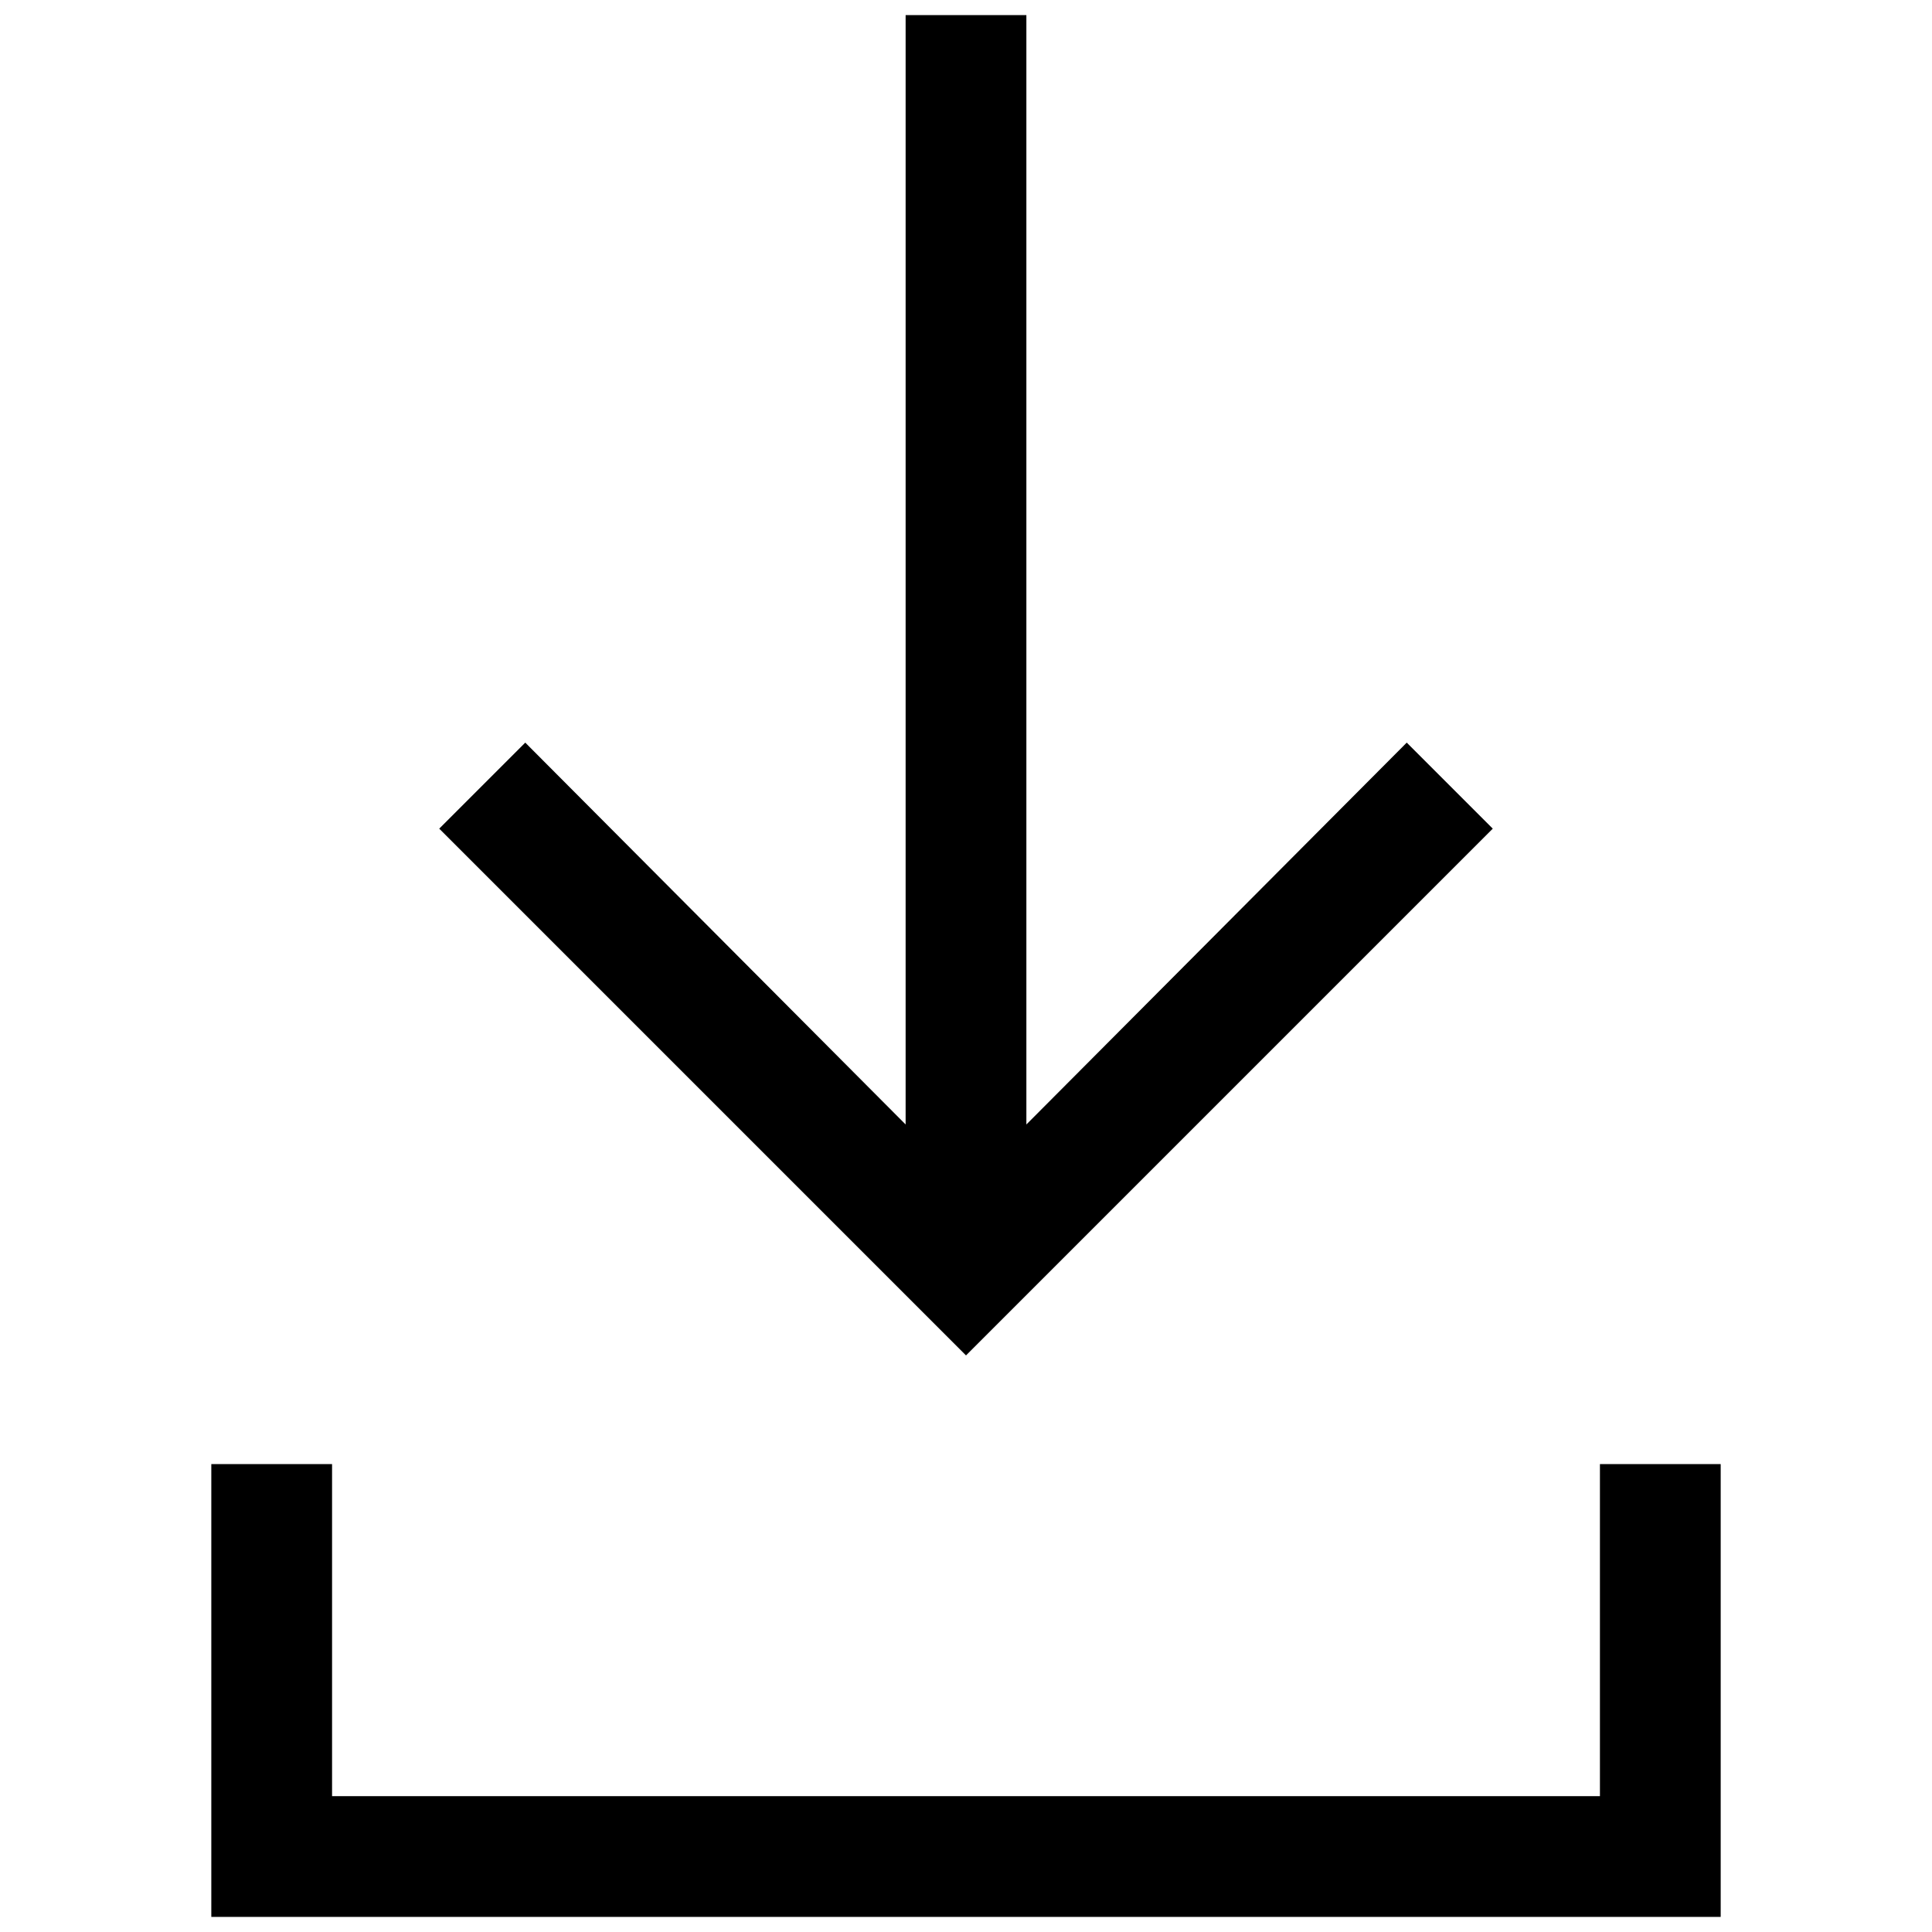
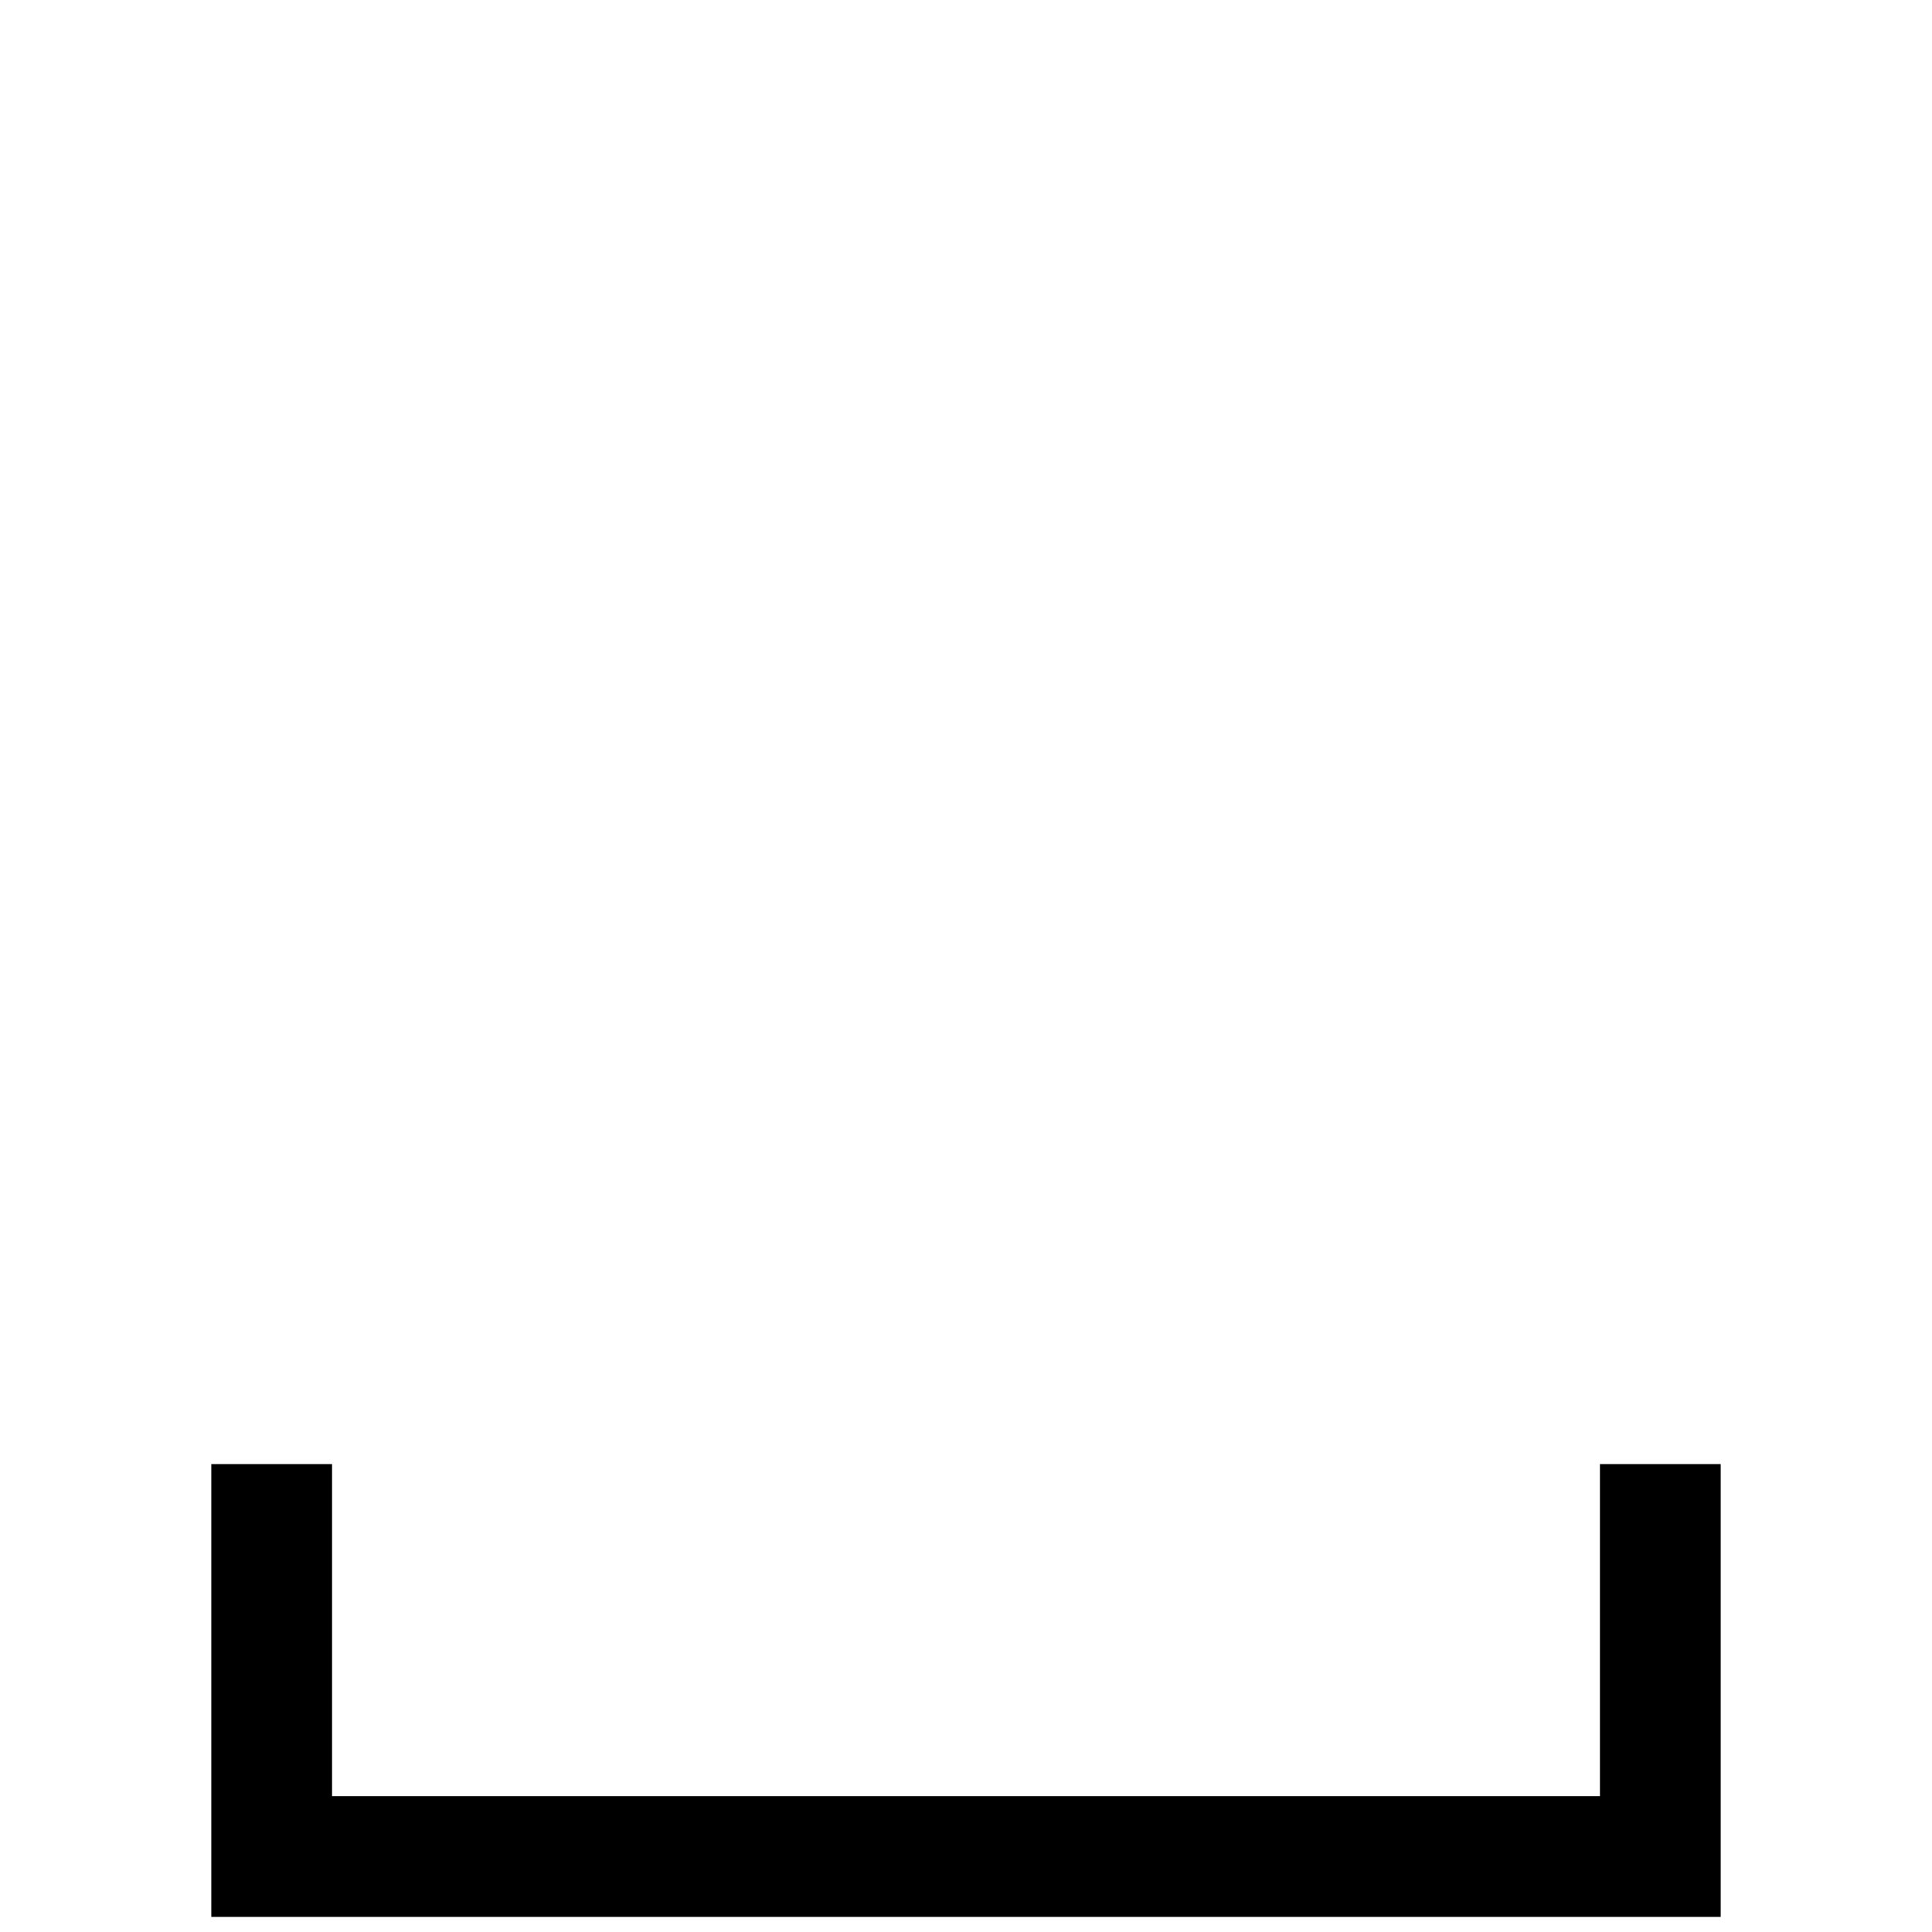
<svg xmlns="http://www.w3.org/2000/svg" fill="#000000" width="800px" height="800px" viewBox="0 0 128 128" id="Layer_1" version="1.1" xml:space="preserve">
  <g>
    <polygon points="114,97 106,97 106,119 22,119 22,97 14,97 14,127 114,127  " />
-     <polygon points="60,1 60,74.5 34.8,49.2 29.1,54.9 64,89.8 98.9,54.9 93.2,49.2 68,74.5 68,1  " />
  </g>
</svg>